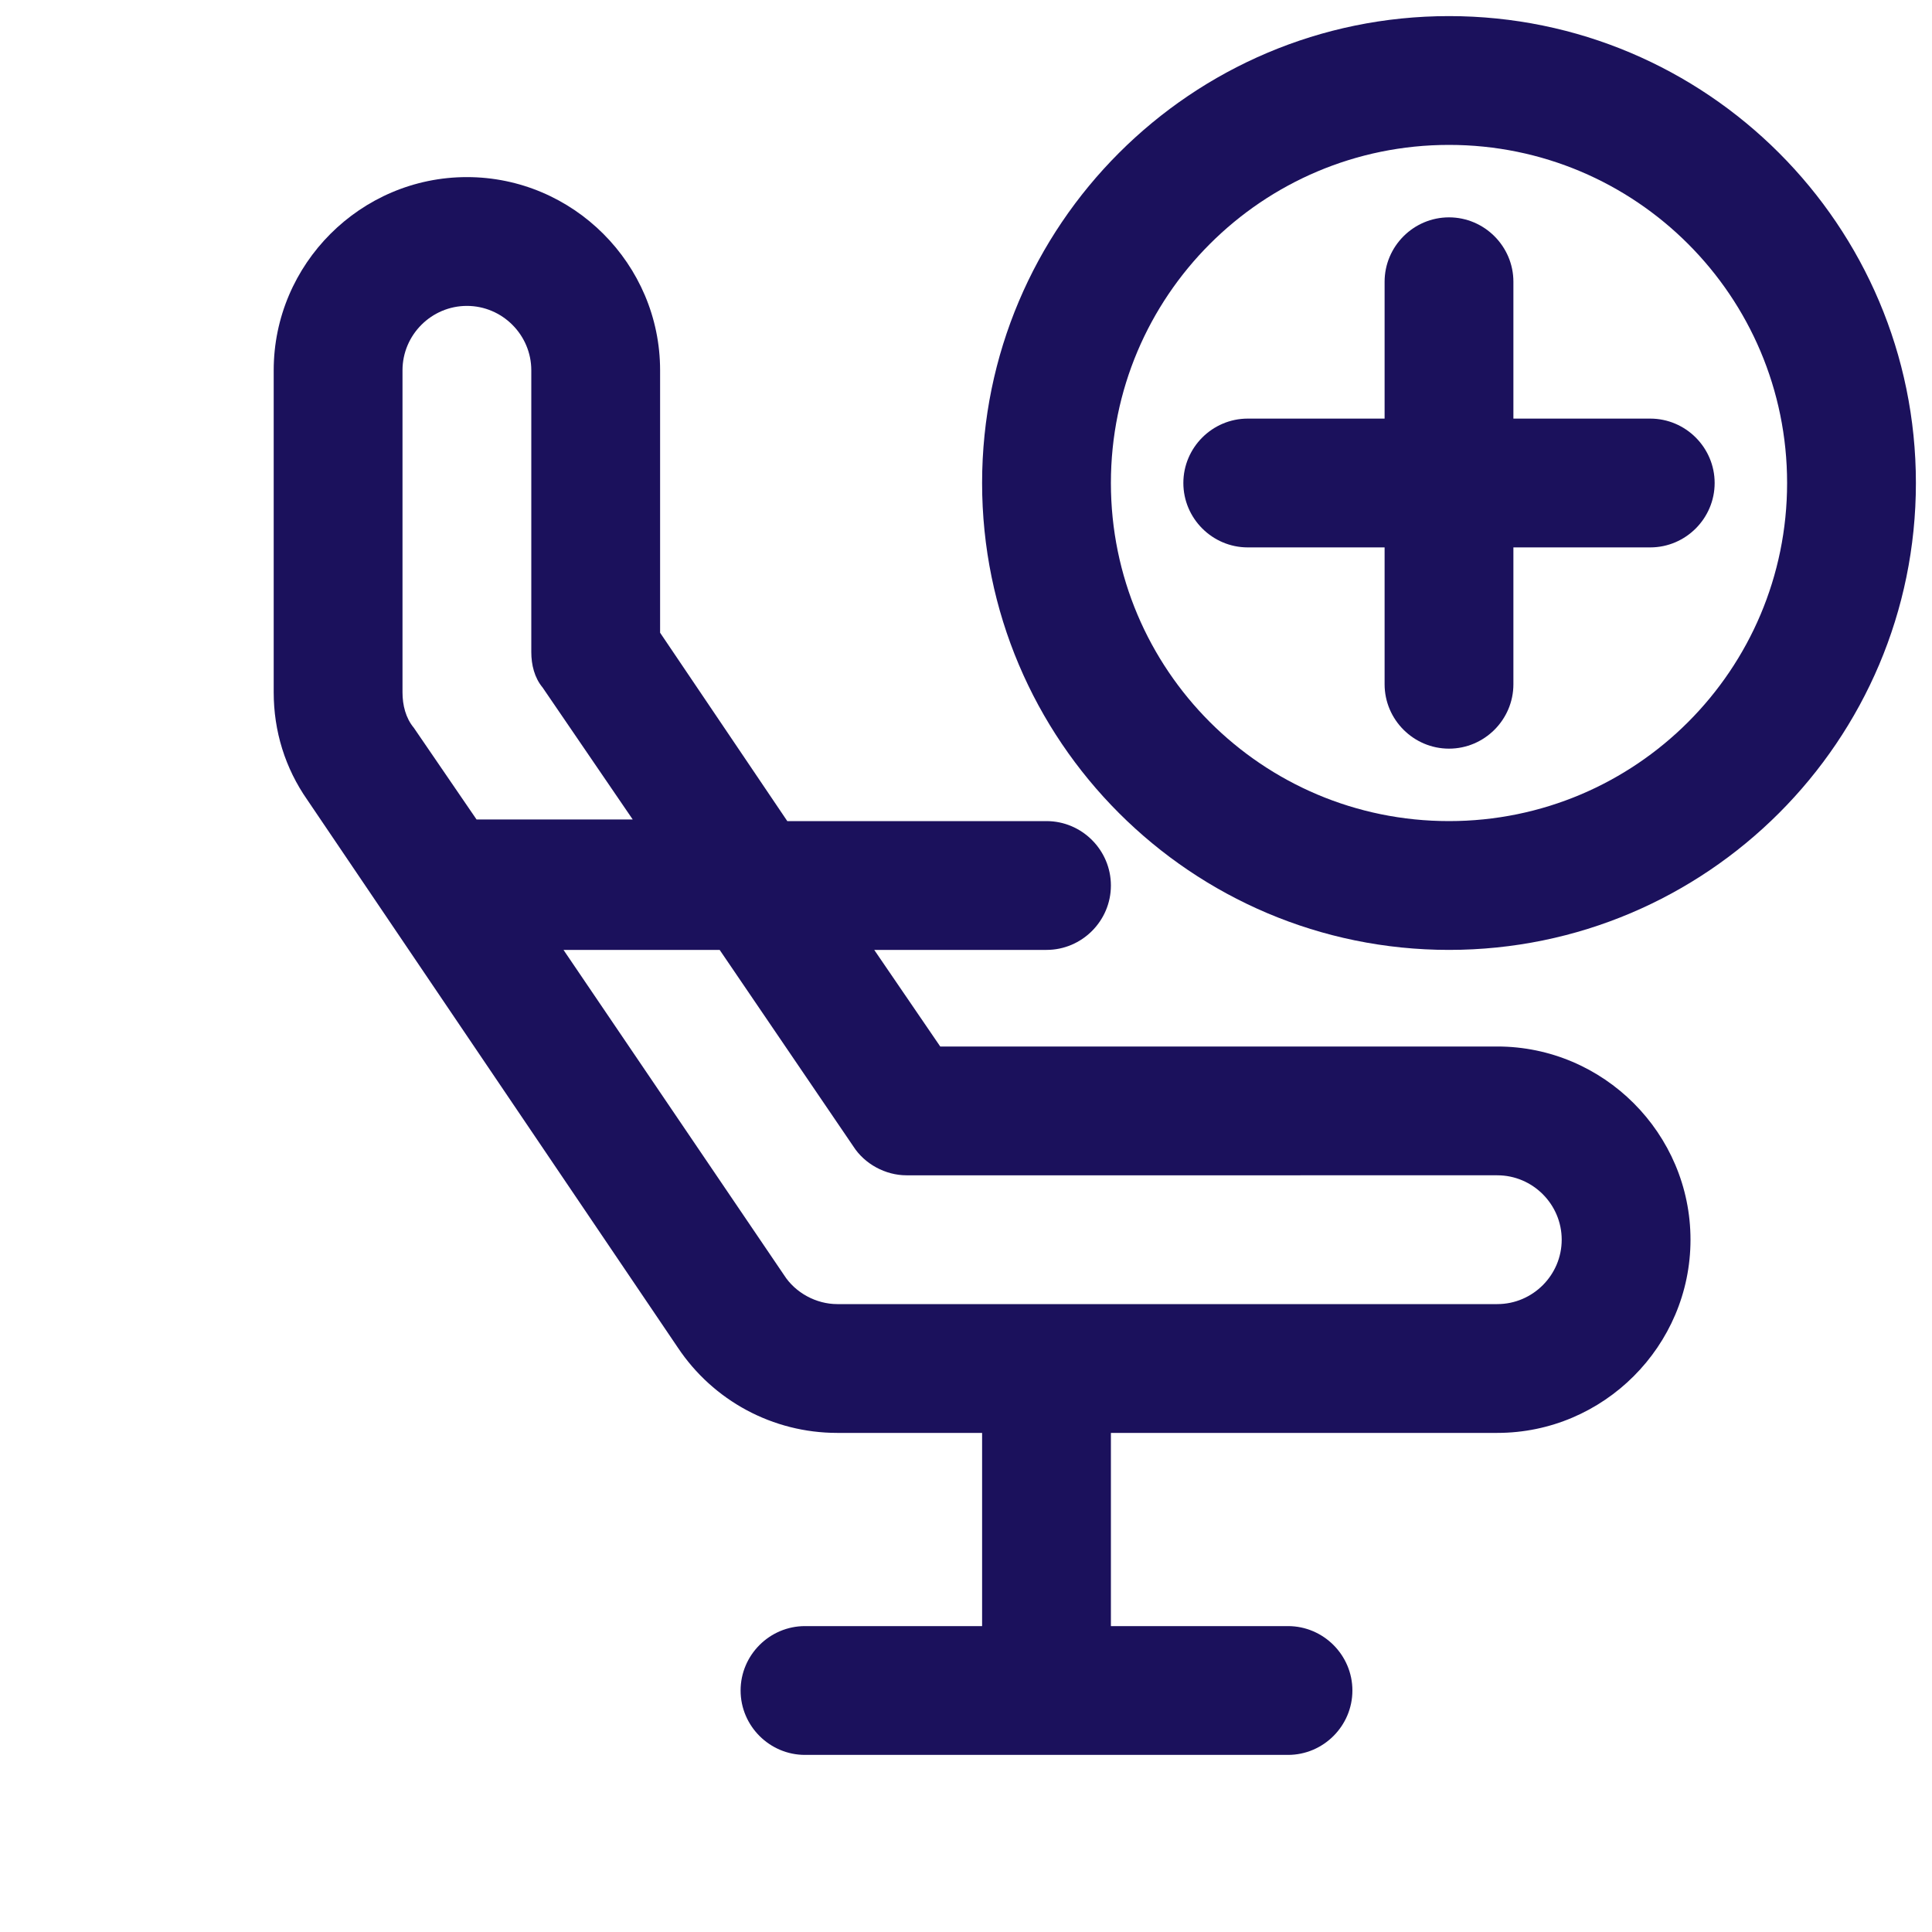
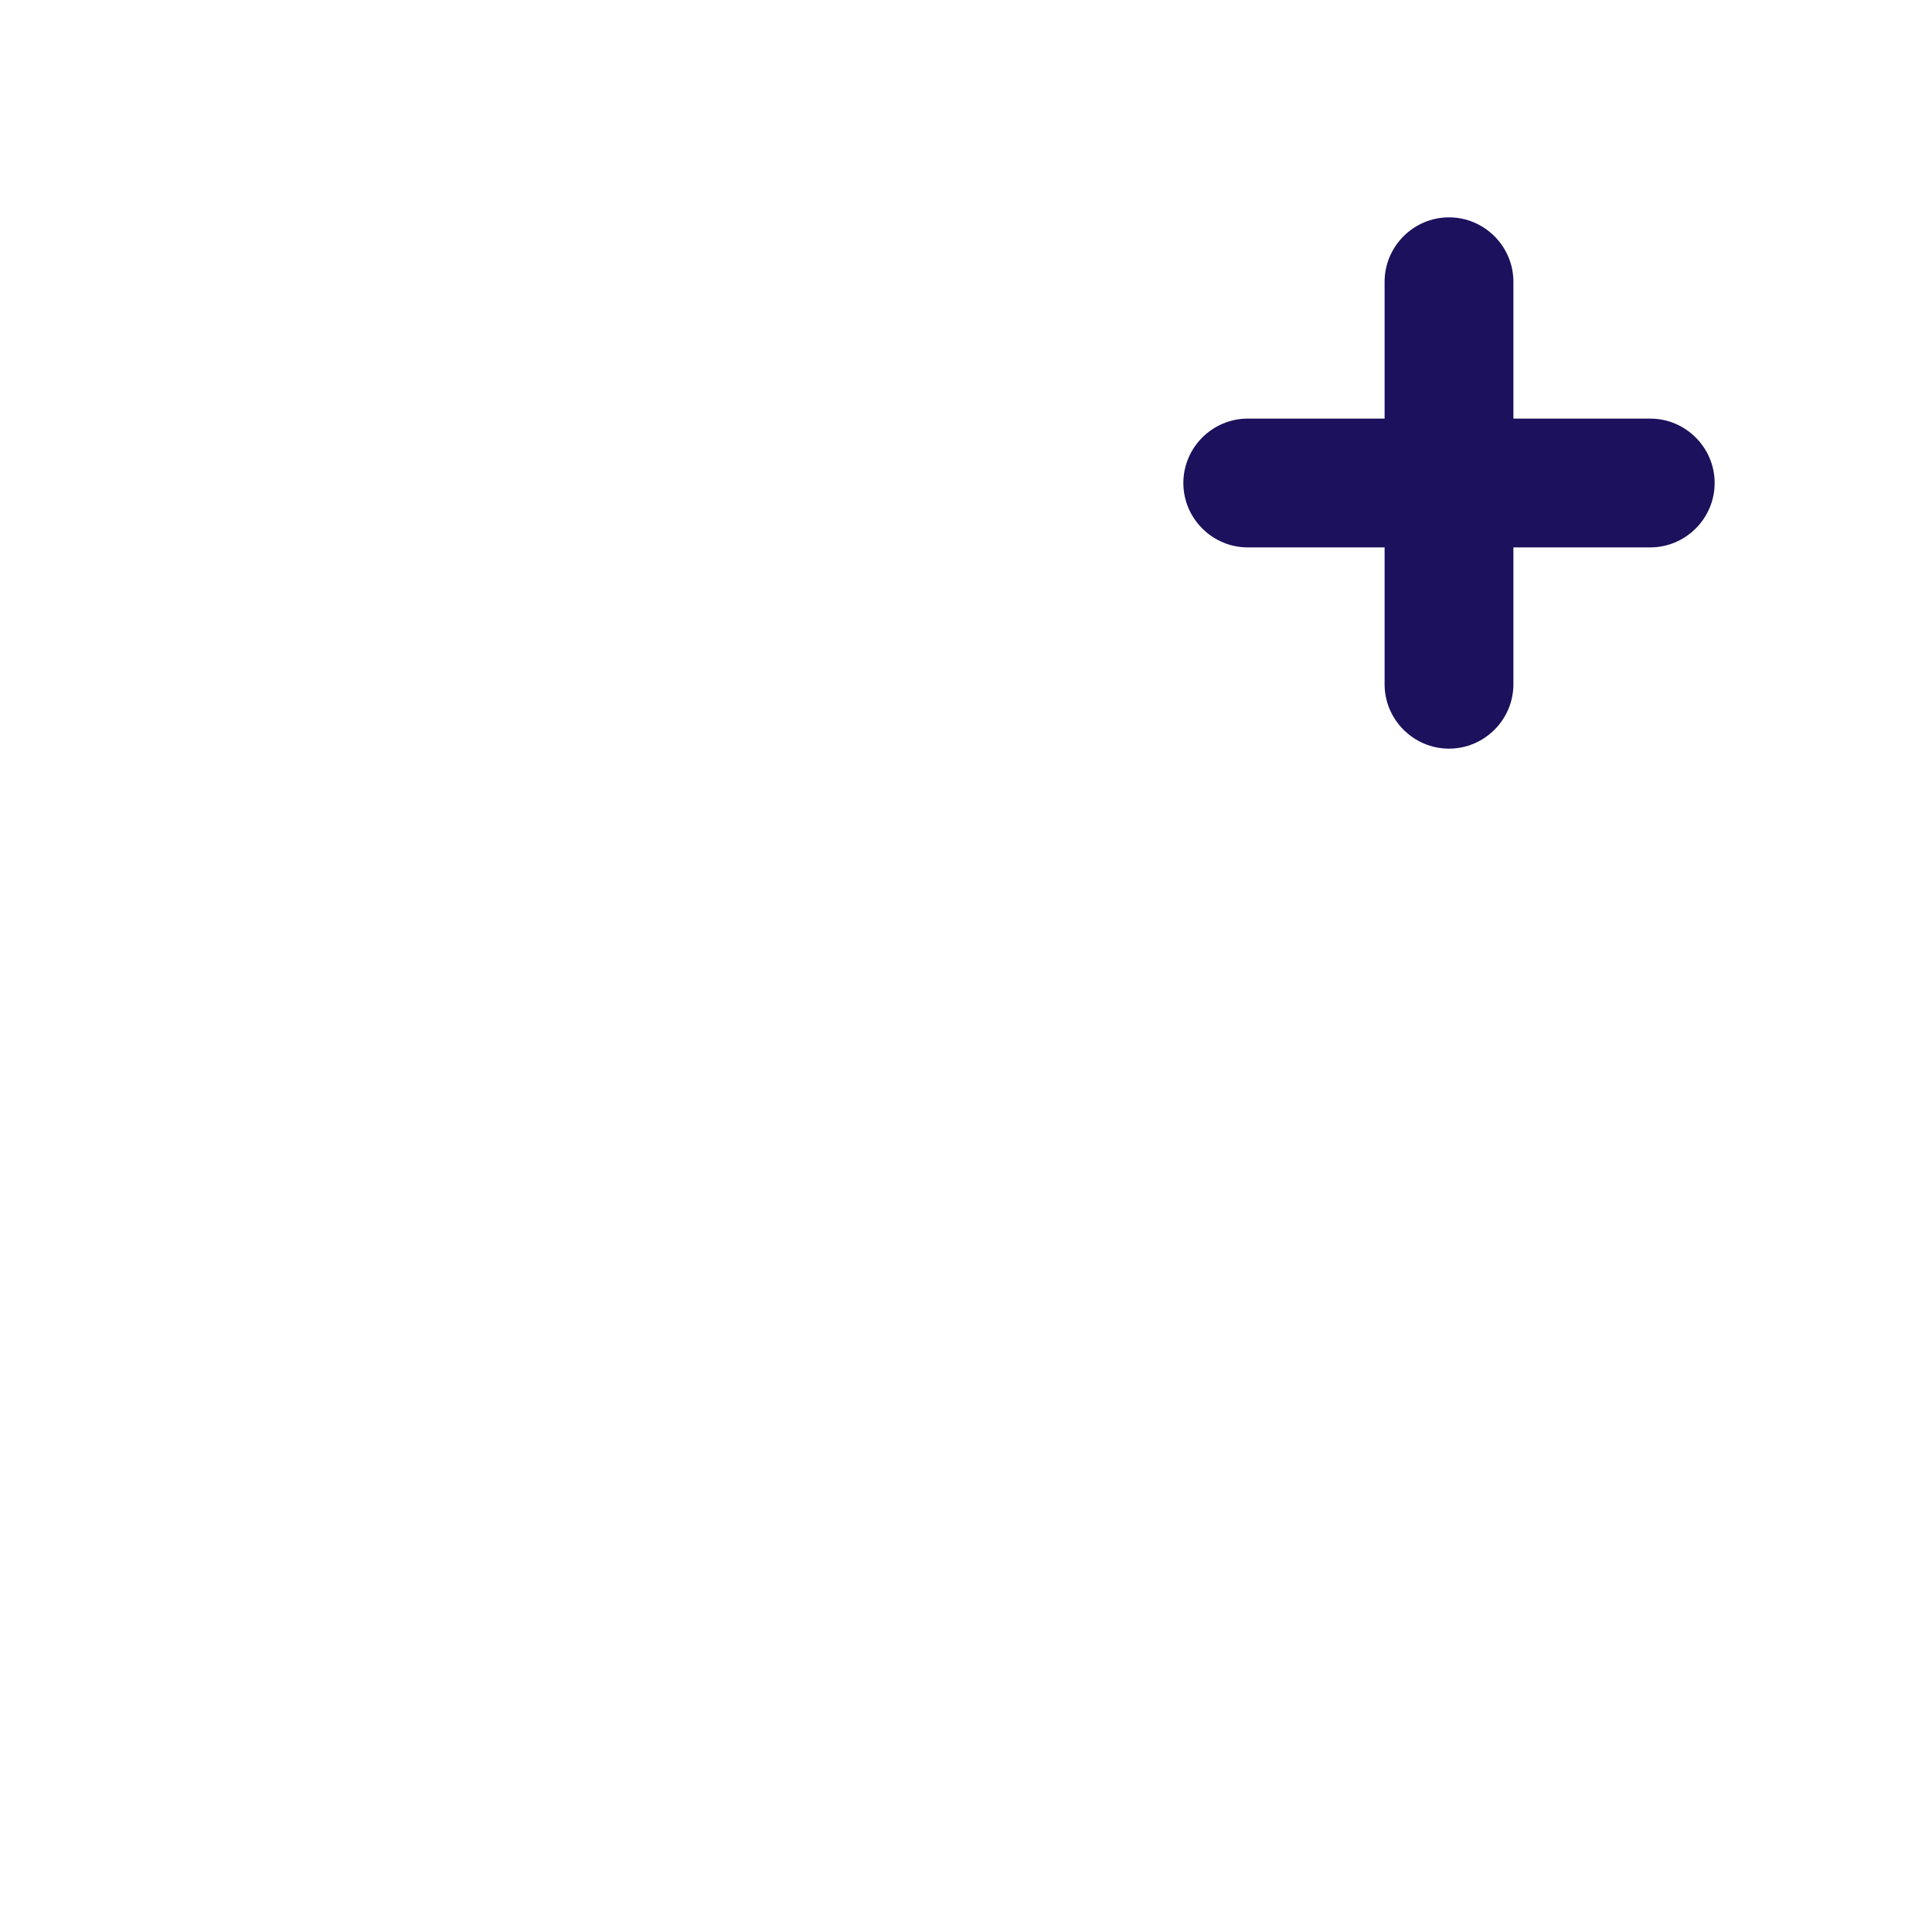
<svg xmlns="http://www.w3.org/2000/svg" version="1.1" id="Layer_167346ae9cf005" x="0px" y="0px" viewBox="0 0 120 120" style="enable-background:new 0 0 120 120;fill:url(#CerosGradient_idf93cddedb);" xml:space="preserve" aria-hidden="true" width="120px" height="120px">
  <defs>
    <linearGradient class="cerosgradient" data-cerosgradient="true" id="CerosGradient_idf93cddedb" gradientUnits="userSpaceOnUse" x1="50%" y1="100%" x2="50%" y2="0%">
      <stop offset="0%" stop-color="#1B115C" />
      <stop offset="100%" stop-color="#1B115C" />
    </linearGradient>
    <linearGradient />
  </defs>
  <style type="text/css">
	.st0-67346ae9cf005{fill:#092A5E;}
</style>
  <g>
-     <path class="st0-67346ae9cf005" d="M93,65H58.4l-4.1-6H65c2.2,0,4-1.8,4-4s-1.8-4-4-4H48.9L41,39.3V23c0-6.6-5.4-12-12-12s-12,5.4-12,12v20   c0,2.4,0.7,4.7,2.1,6.7l23,34C44.3,87,48,89,52,89c0,0,0,0,0,0h9v12H50c-2.2,0-4,1.8-4,4s1.8,4,4,4h30c2.2,0,4-1.8,4-4s-1.8-4-4-4   H69V89h24c6.6,0,12-5.4,12-12S99.6,65,93,65z M25.7,45.2C25.2,44.6,25,43.8,25,43V23c0-2.2,1.8-4,4-4s4,1.8,4,4v17.5   c0,0.8,0.2,1.6,0.7,2.2l5.6,8.2h-9.7L25.7,45.2z M93,81H52c0,0,0,0,0,0c-1.3,0-2.6-0.7-3.3-1.8L35,59h9.7l8.3,12.2   c0.7,1.1,2,1.8,3.3,1.8H93c2.2,0,4,1.8,4,4S95.2,81,93,81z" style="fill:url(#CerosGradient_idf93cddedb);" />
-     <path class="st0-67346ae9cf005" d="M90,1C74,1,61,14,61,30s13,29,29,29s29-13,29-29S106,1,90,1z M90,51c-11.6,0-21-9.4-21-21S78.4,9,90,9   s21,9.4,21,21S101.6,51,90,51z" style="fill:url(#CerosGradient_idf93cddedb);" />
    <path class="st0-67346ae9cf005" d="M102.5,26H94v-8.5c0-2.2-1.8-4-4-4s-4,1.8-4,4V26h-8.5c-2.2,0-4,1.8-4,4s1.8,4,4,4H86v8.5c0,2.2,1.8,4,4,4   s4-1.8,4-4V34h8.5c2.2,0,4-1.8,4-4S104.7,26,102.5,26z" style="fill:url(#CerosGradient_idf93cddedb);" />
  </g>
</svg>